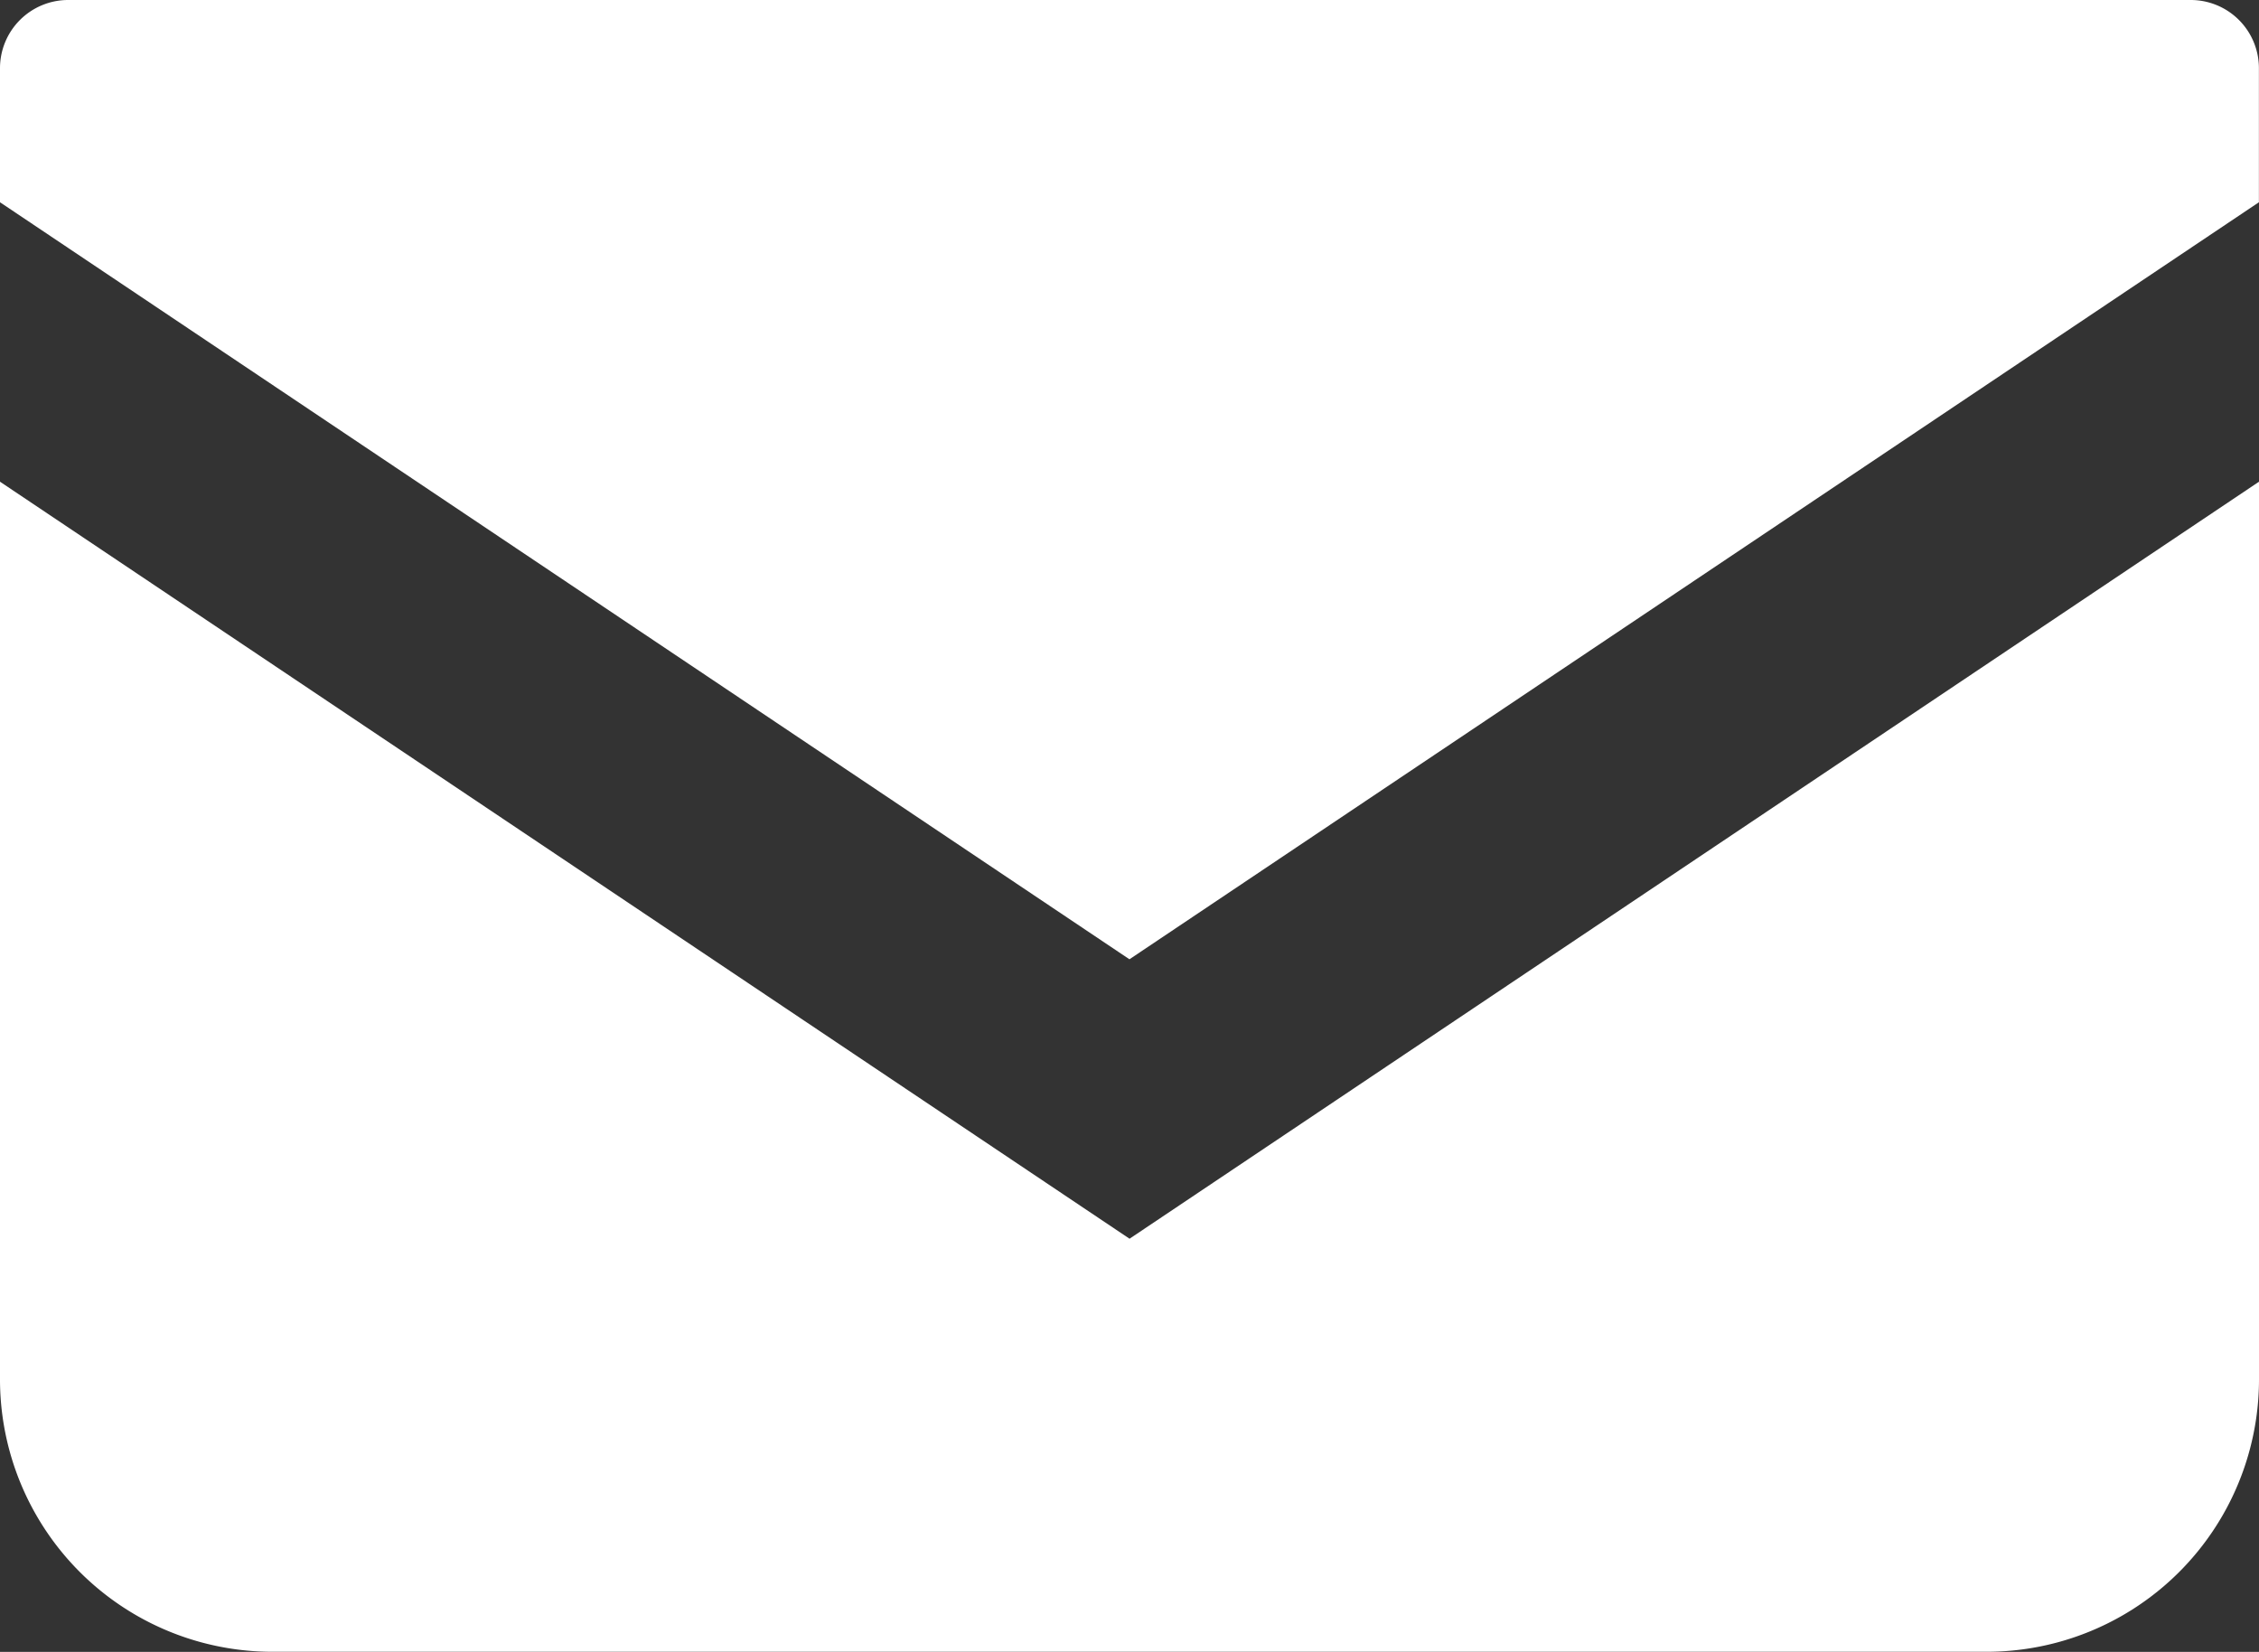
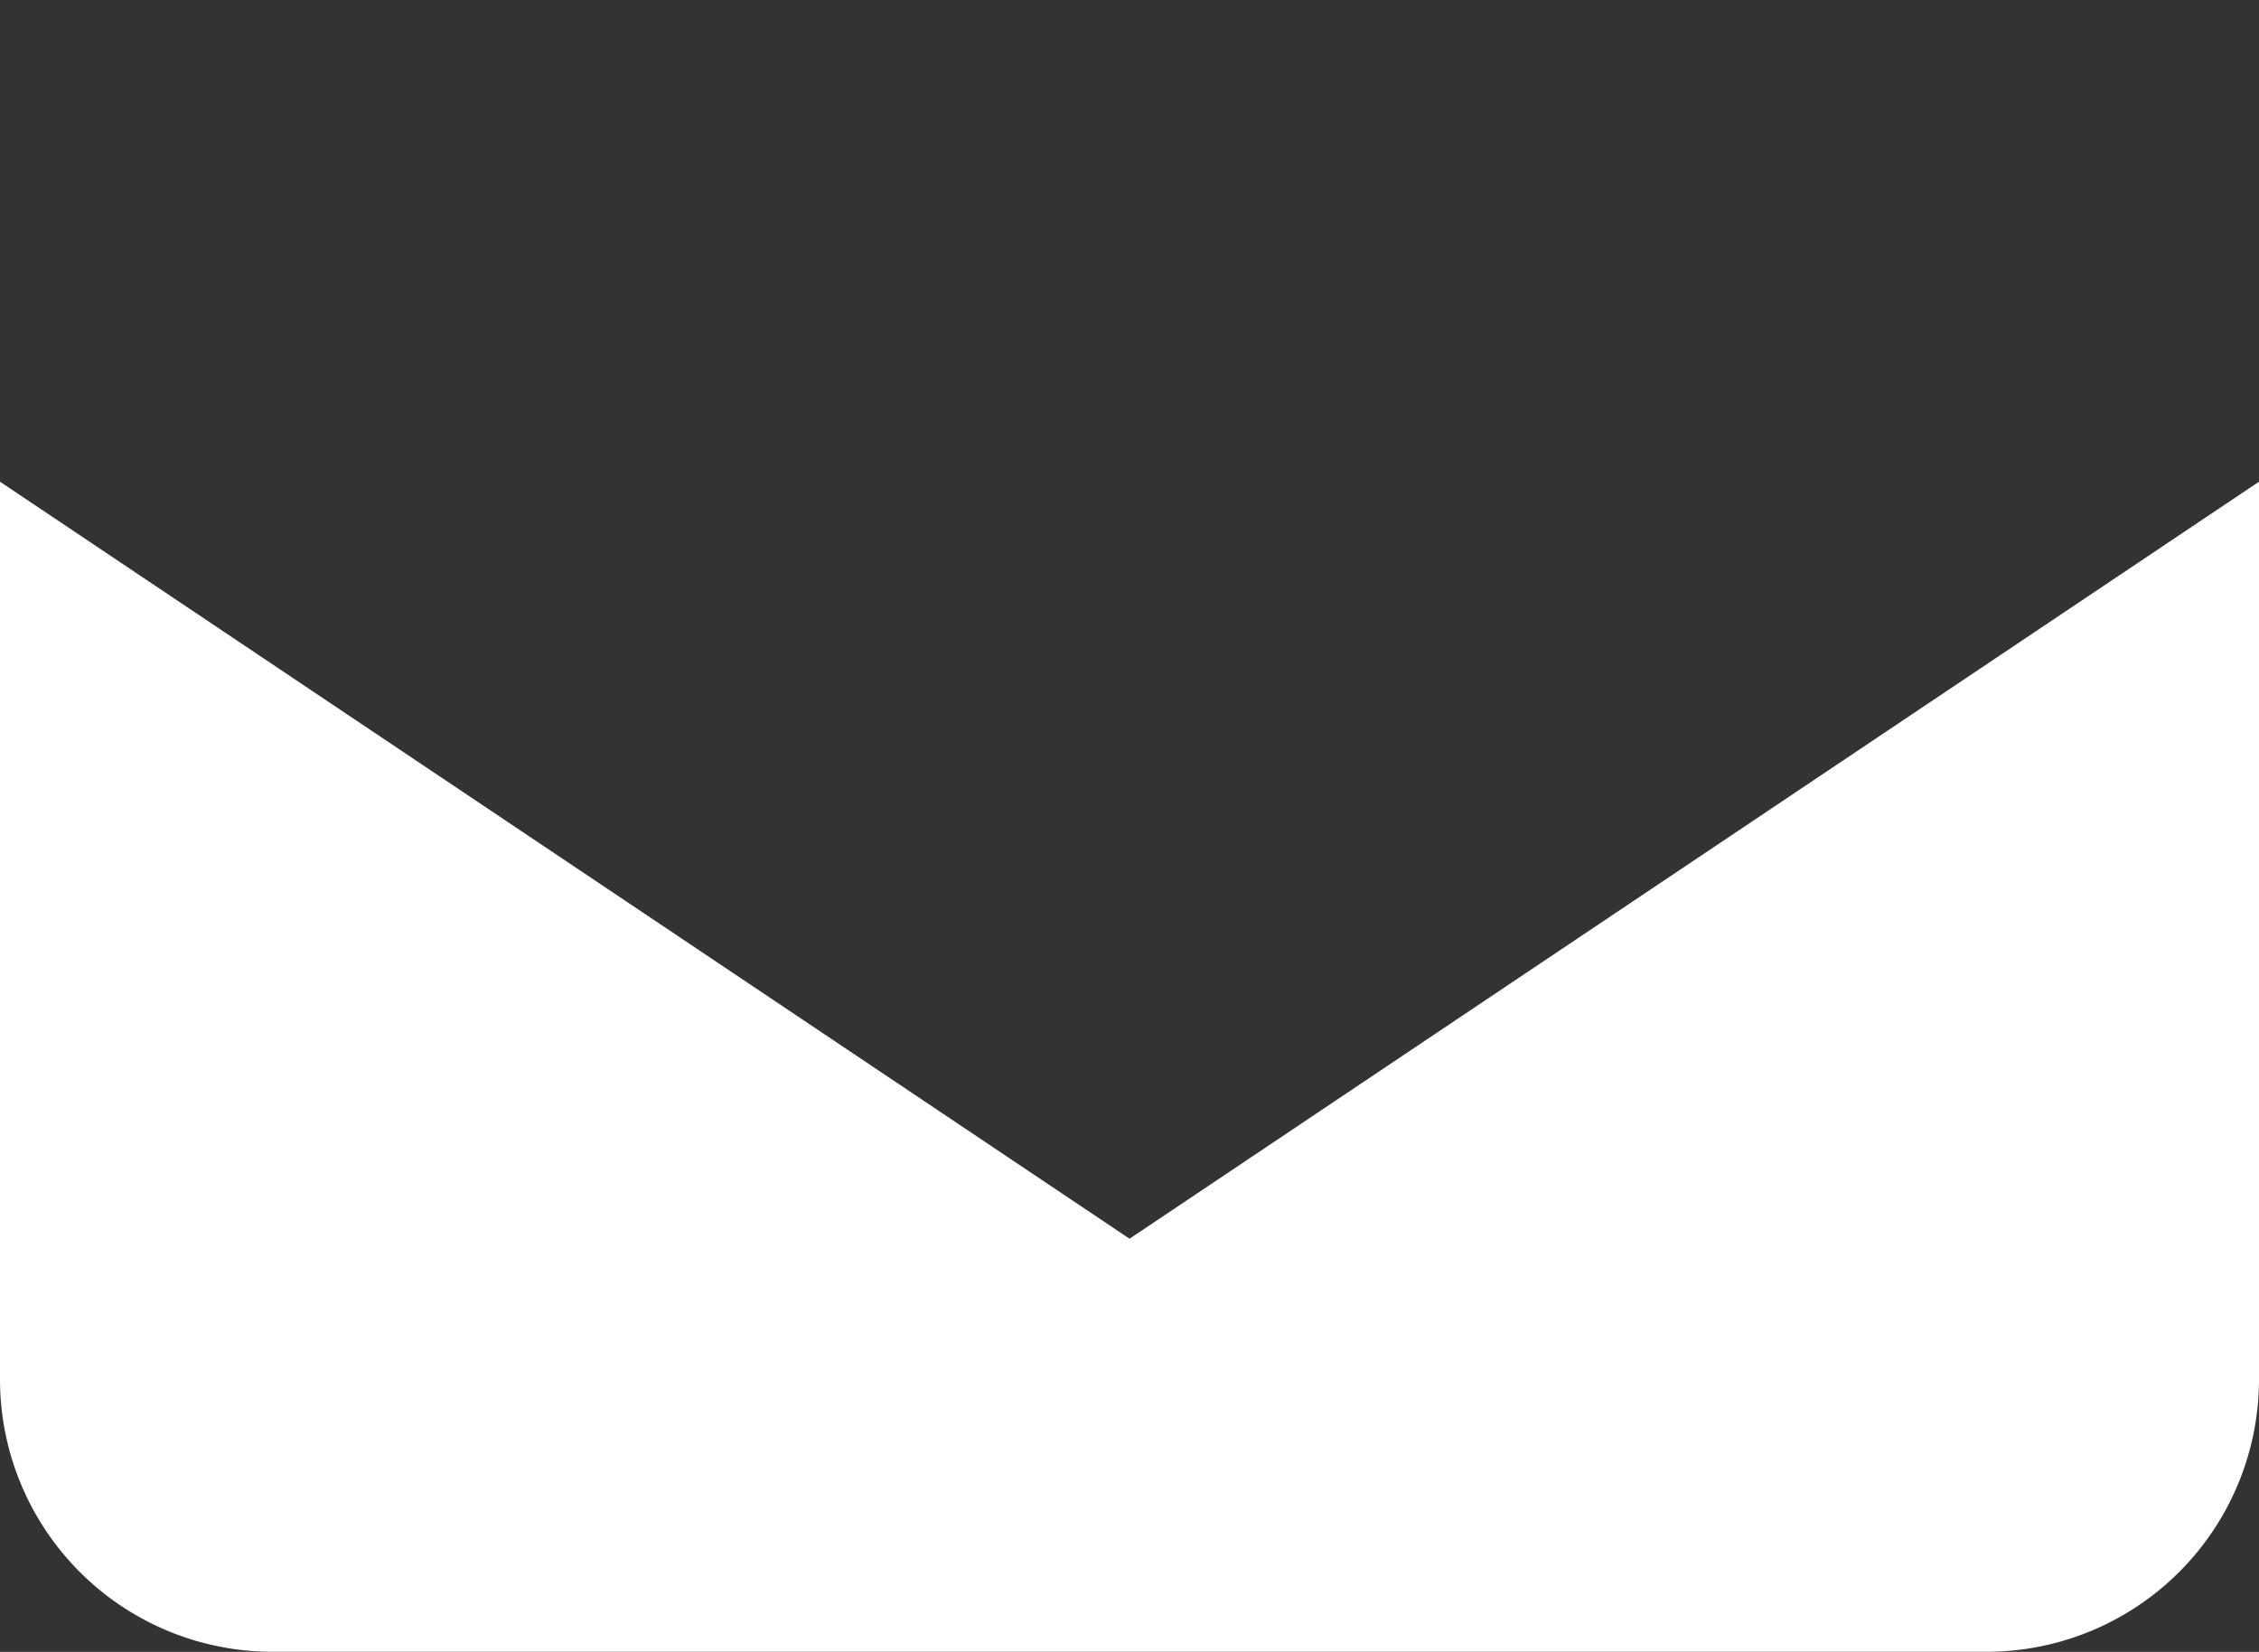
<svg xmlns="http://www.w3.org/2000/svg" width="24.619" height="18" viewBox="0 0 24.619 18">
  <rect x="0" y="0" width="24.619" height="18" fill="#333333" stroke="none" />
  <g id="メールの無料アイコン" transform="translate(0 -68.828)">
-     <path id="パス_189" data-name="パス 189" d="M23.877,68.828H.742A.743.743,0,0,0,0,69.571v1.461l12.309,8.249,12.309-8.249V69.571A.743.743,0,0,0,23.877,68.828Z" fill="#fff" />
    <path id="パス_190" data-name="パス 190" d="M0,178v9.78a2.969,2.969,0,0,0,2.971,2.97H21.648a2.969,2.969,0,0,0,2.971-2.97V178l-12.309,8.249Z" transform="translate(0 -103.923)" fill="#fff" />
  </g>
</svg>